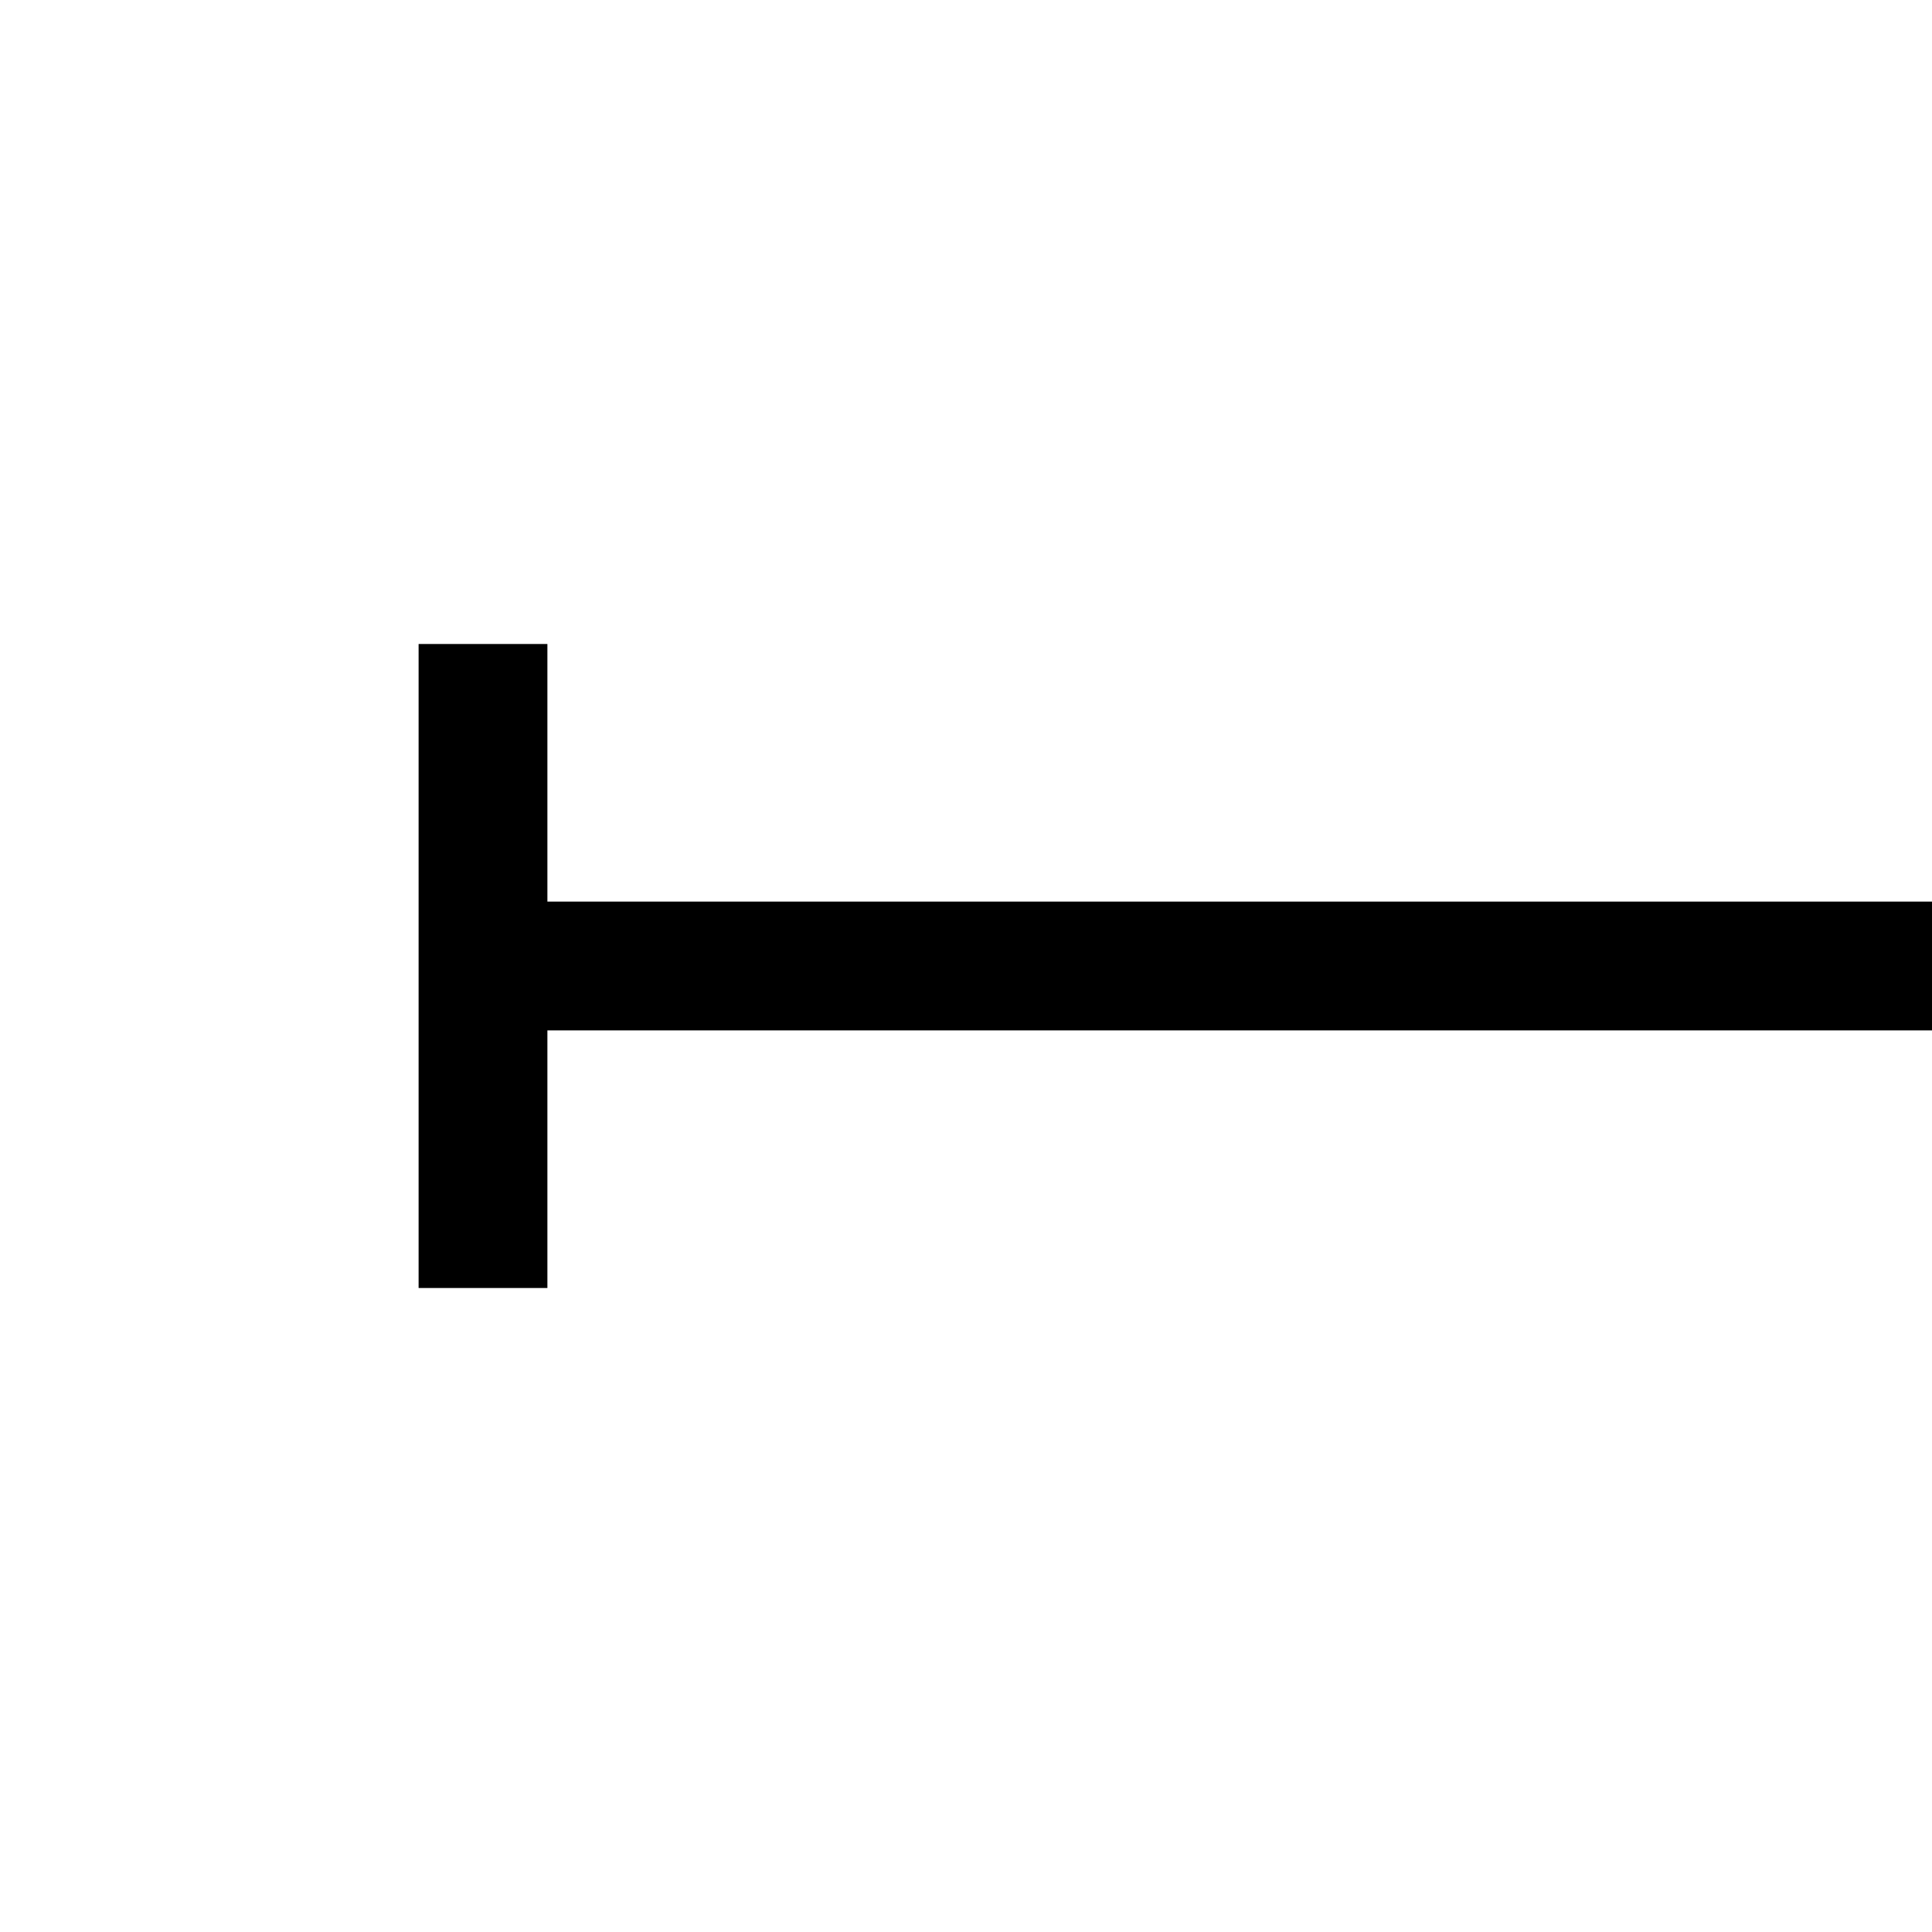
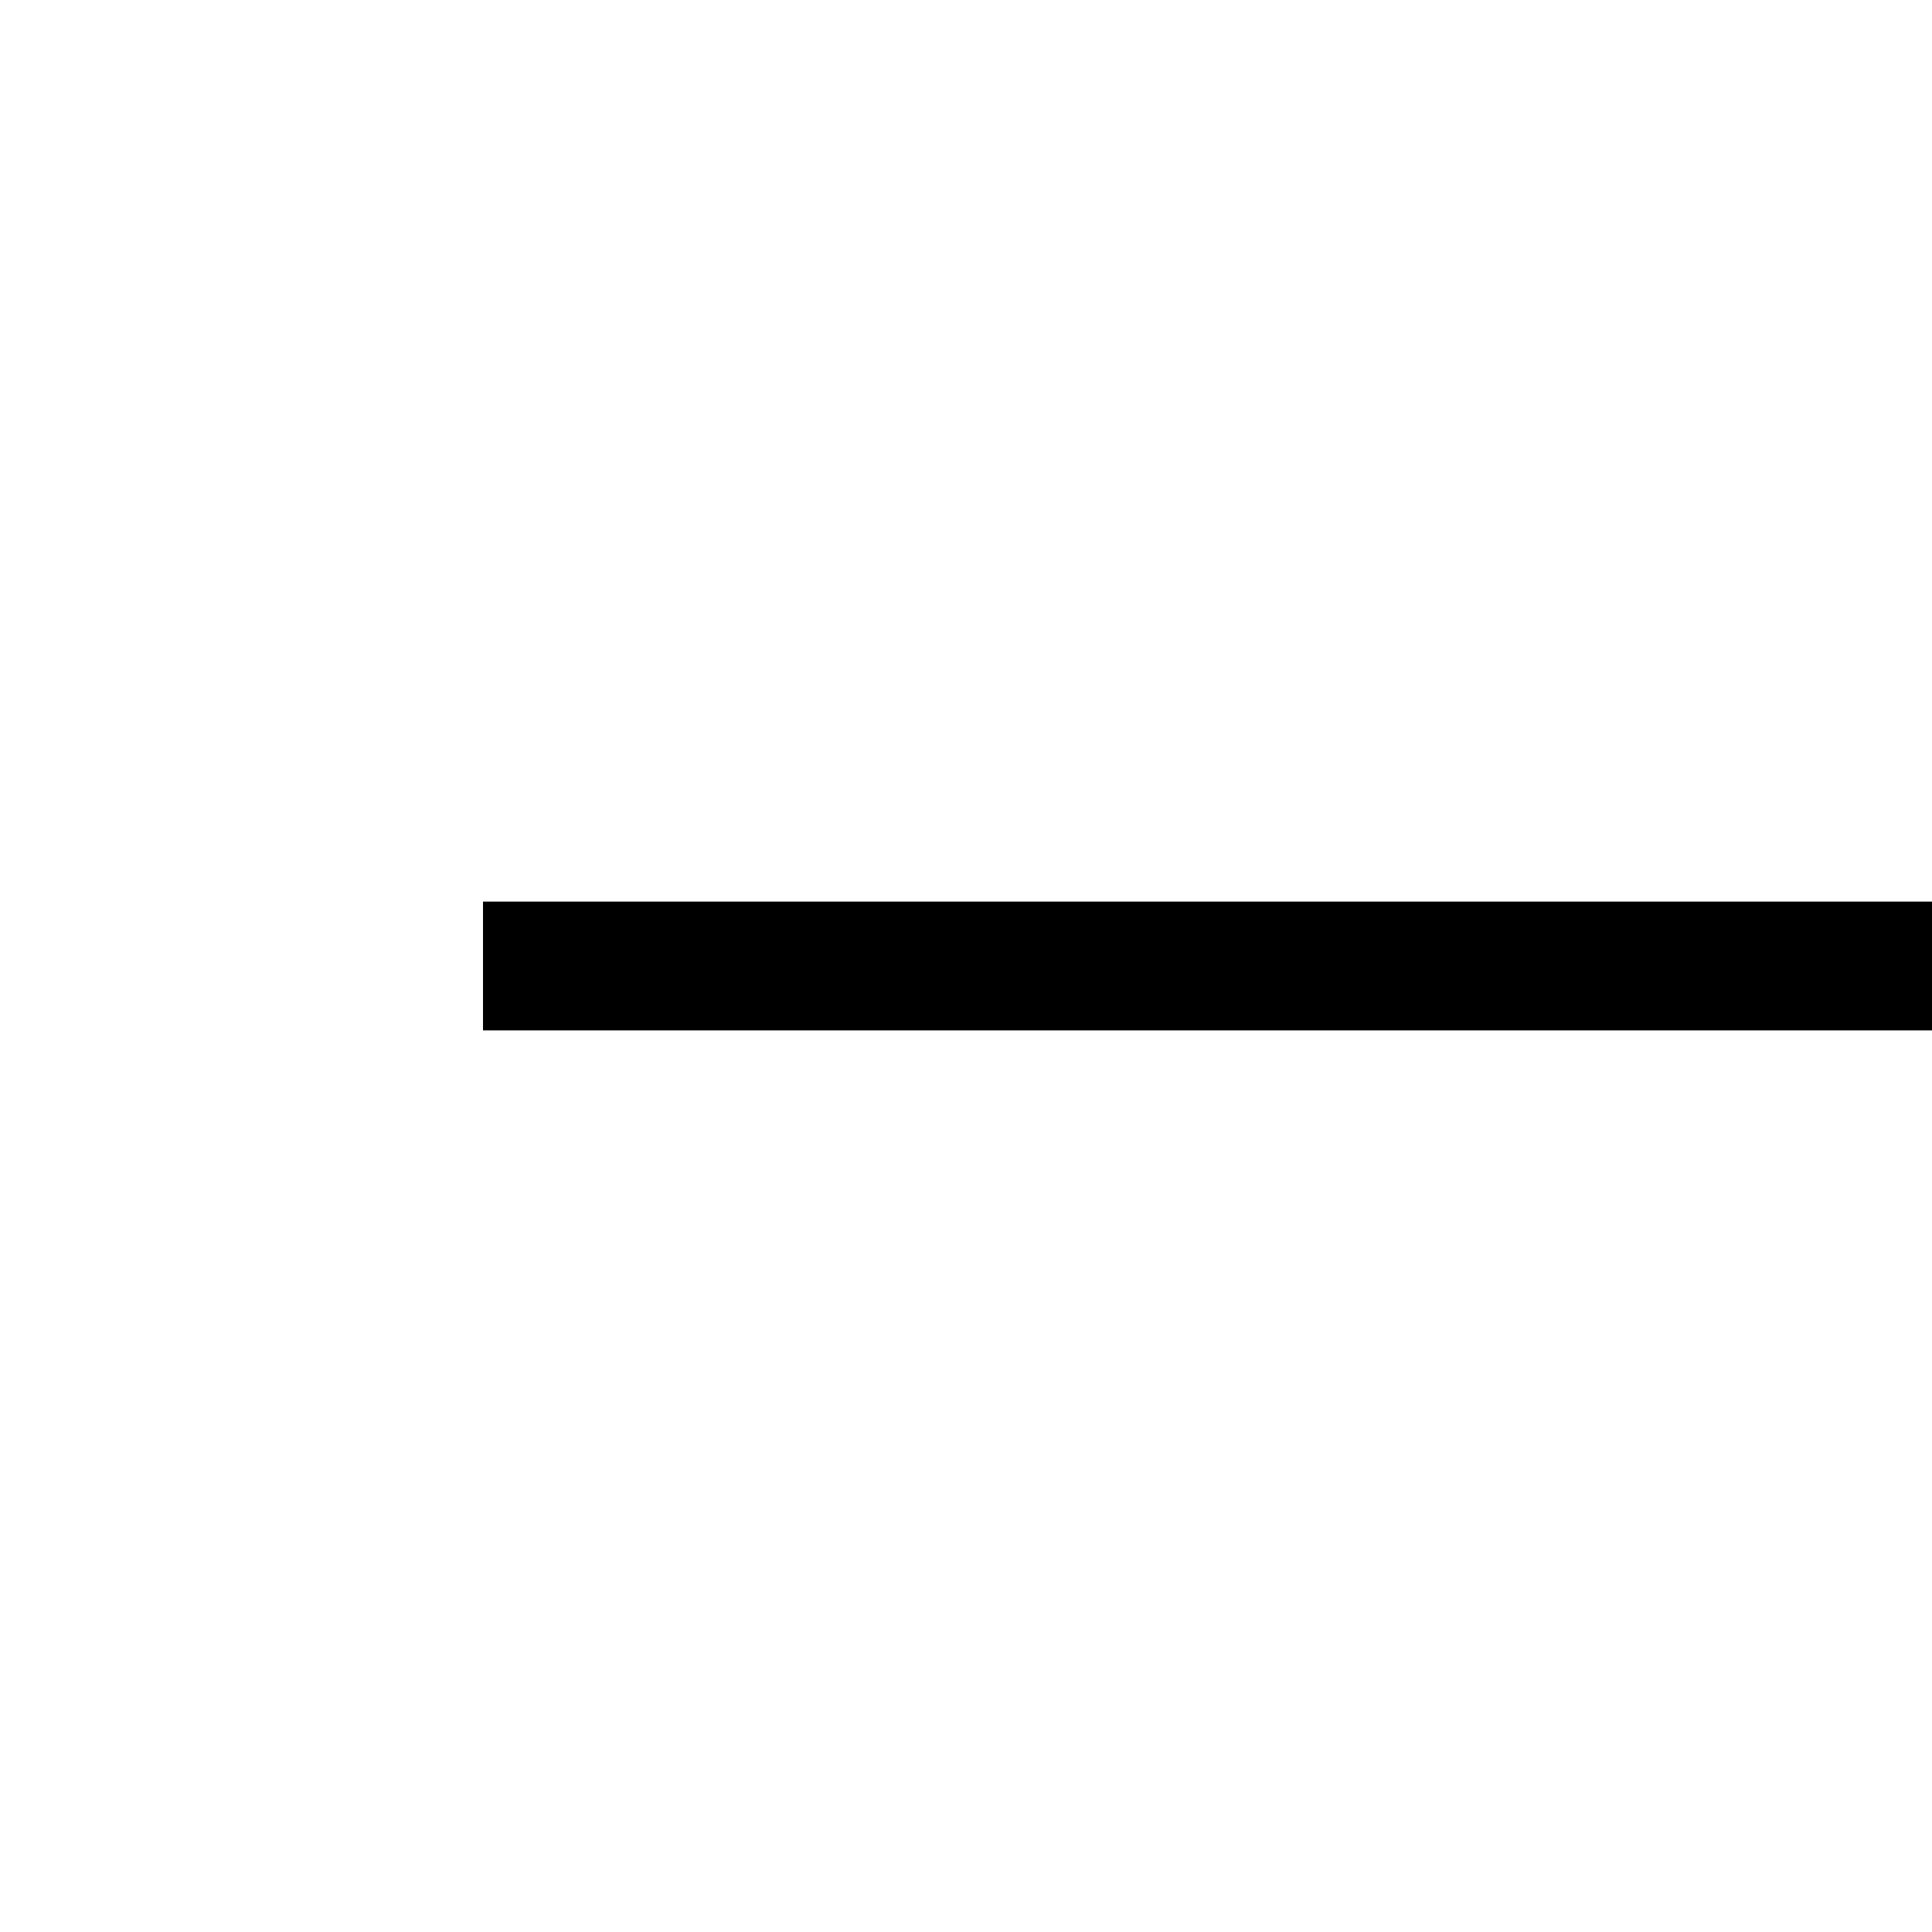
<svg xmlns="http://www.w3.org/2000/svg" width="30" height="30" version="1.1">
  <defs>
    <style type="text/css">
  
   .pont {stroke:black;stroke-width:2;stroke-linecap:butt;stroke-linejoin:miter;fill:none}
   .default {stroke:black;stroke-width:2;stroke-linecap:butt;stroke-linejoin:miter;fill:none}
  
 </style>
  </defs>
  <line class="default" x1="7.5" y1="15" x2="30" y2="15" />
-   <line class="default" x1="7.5" y1="10" x2="7.5" y2="20" />
</svg>